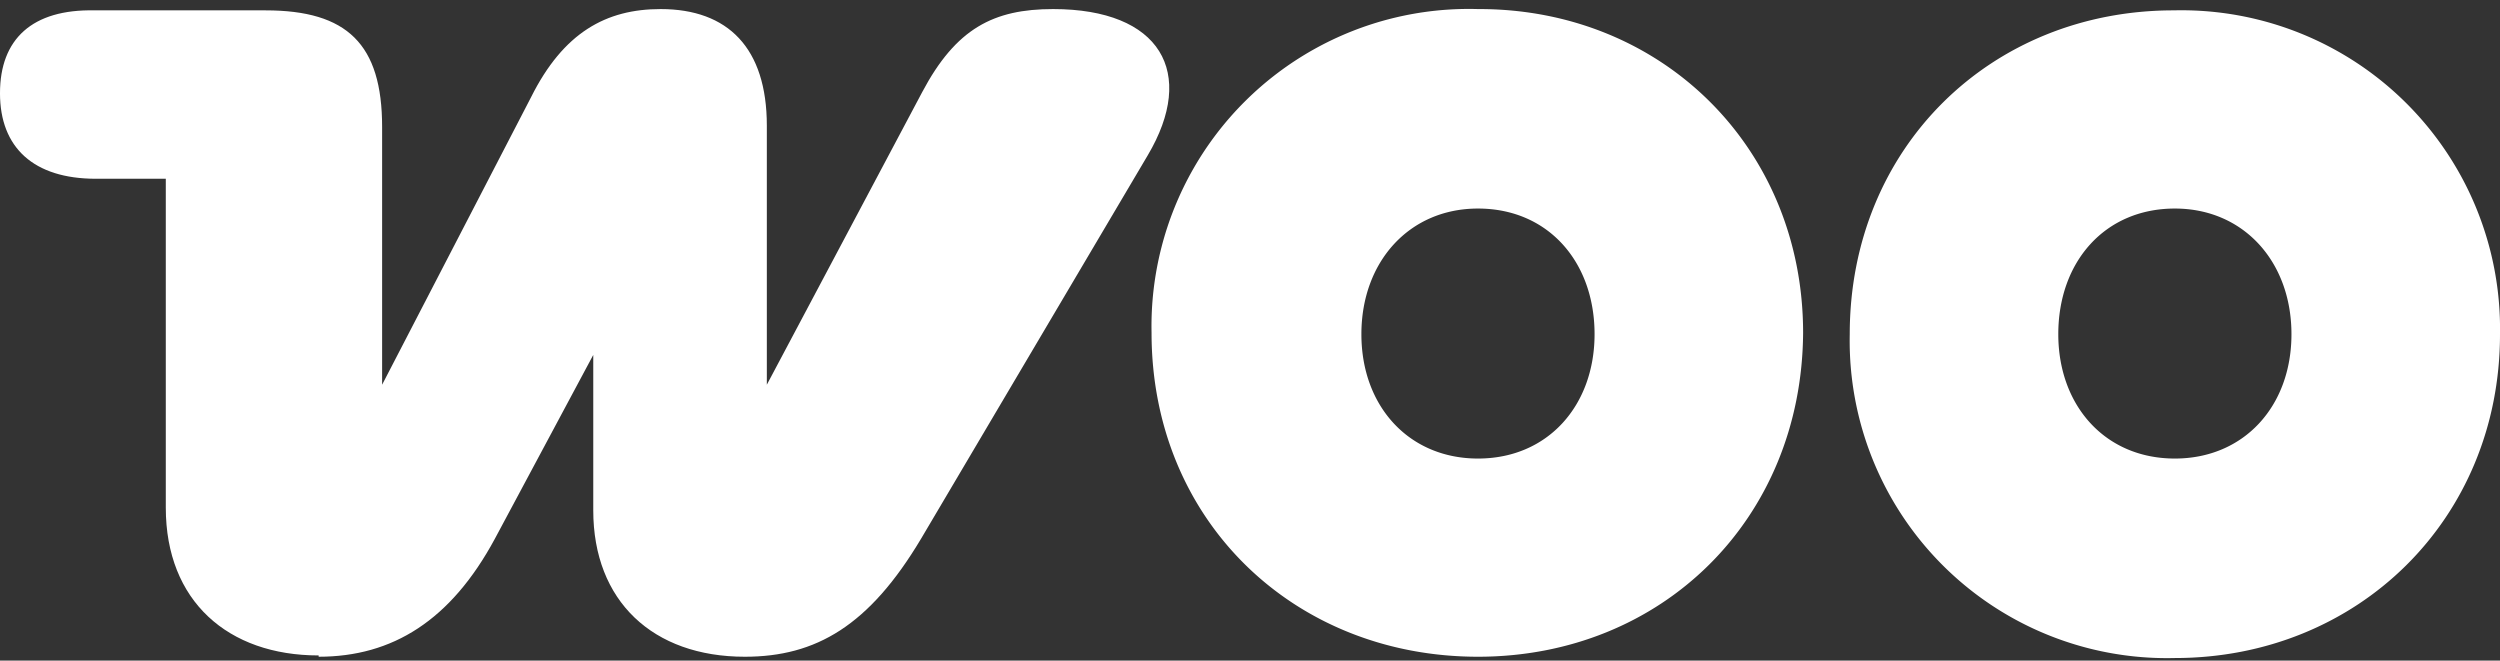
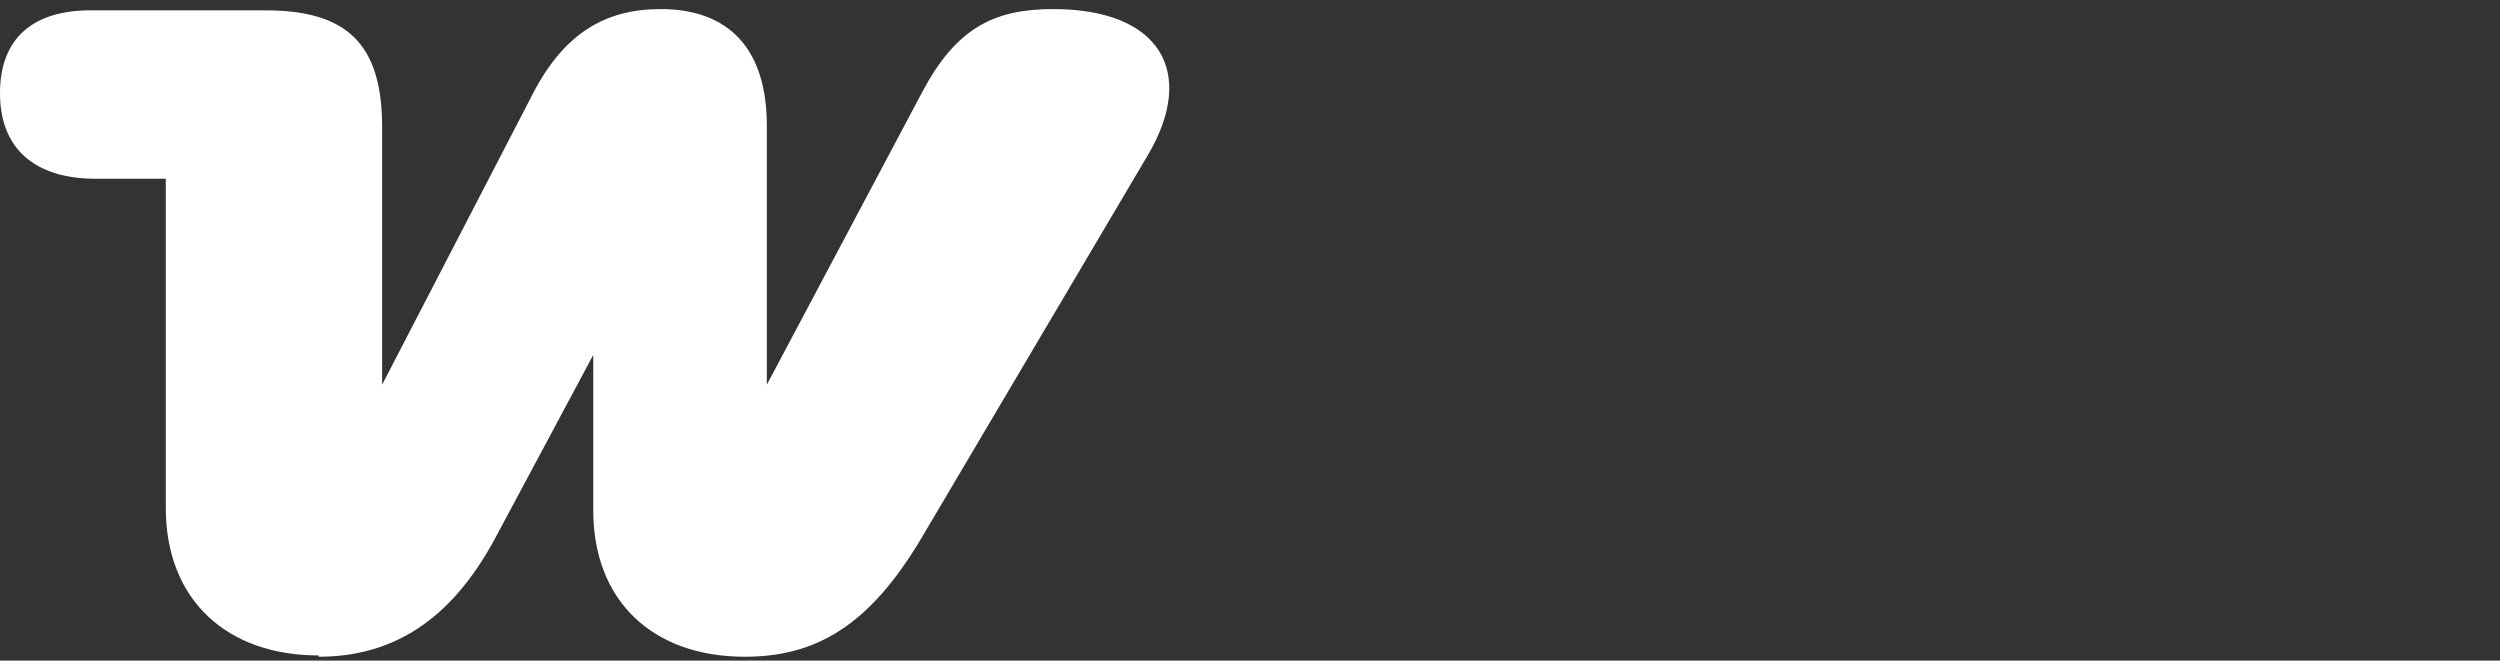
<svg xmlns="http://www.w3.org/2000/svg" fill="none" height="51" width="193">
  <rect width="100%" height="100%" fill="#333333" stroke="none" />
  <g fill="#ffffff">
    <path d="m24.6 50.7c5.7 0 10.2-2.8 13.6-9.1l7.6-14.2v12c0 7 4.6 11.3 11.7 11.3 5.5 0 9.6-2.4 13.6-9.1l17.5-29.6c3.8-6.4 1-11.3-7.3-11.3-4.6 0-7.5 1.5-10.1 6.4l-12 22.6v-20c0-6-3-9-8.2-9-4.2 0-7.5 1.8-10 6.8l-11.5 22.2v-19.9c0-6.4-2.7-9-9-9h-13.2c-4.8-.1-7.3 2.2-7.3 6.4s2.6 6.6 7.4 6.6h5.4v25.4c0 7.2 4.8 11.4 11.8 11.4z" />
-     <path clip-rule="evenodd" d="m114.1.7a24.5 24.5 0 0 0 -25.2 25c0 14.5 11 25 25.2 25s25-10.6 25.1-25c0-14.3-10.9-25-25-25zm0 34.7c-5.3 0-9-4-9-9.6s3.7-9.7 9-9.7c5.4 0 9 4.1 9 9.7 0 5.5-3.6 9.6-9 9.6zm28.7-9.6c0-14.4 10.9-25 25-25a24.6 24.6 0 0 1 25.2 25c0 14.3-11 25-25.1 25a24.5 24.5 0 0 1 -25.1-25zm16.1 0c0 5.5 3.6 9.6 9 9.6 5.3 0 9-4 9-9.6s-3.7-9.7-9-9.7c-5.4 0-9 4.1-9 9.7z" fill-rule="evenodd" />
  </g>
</svg>